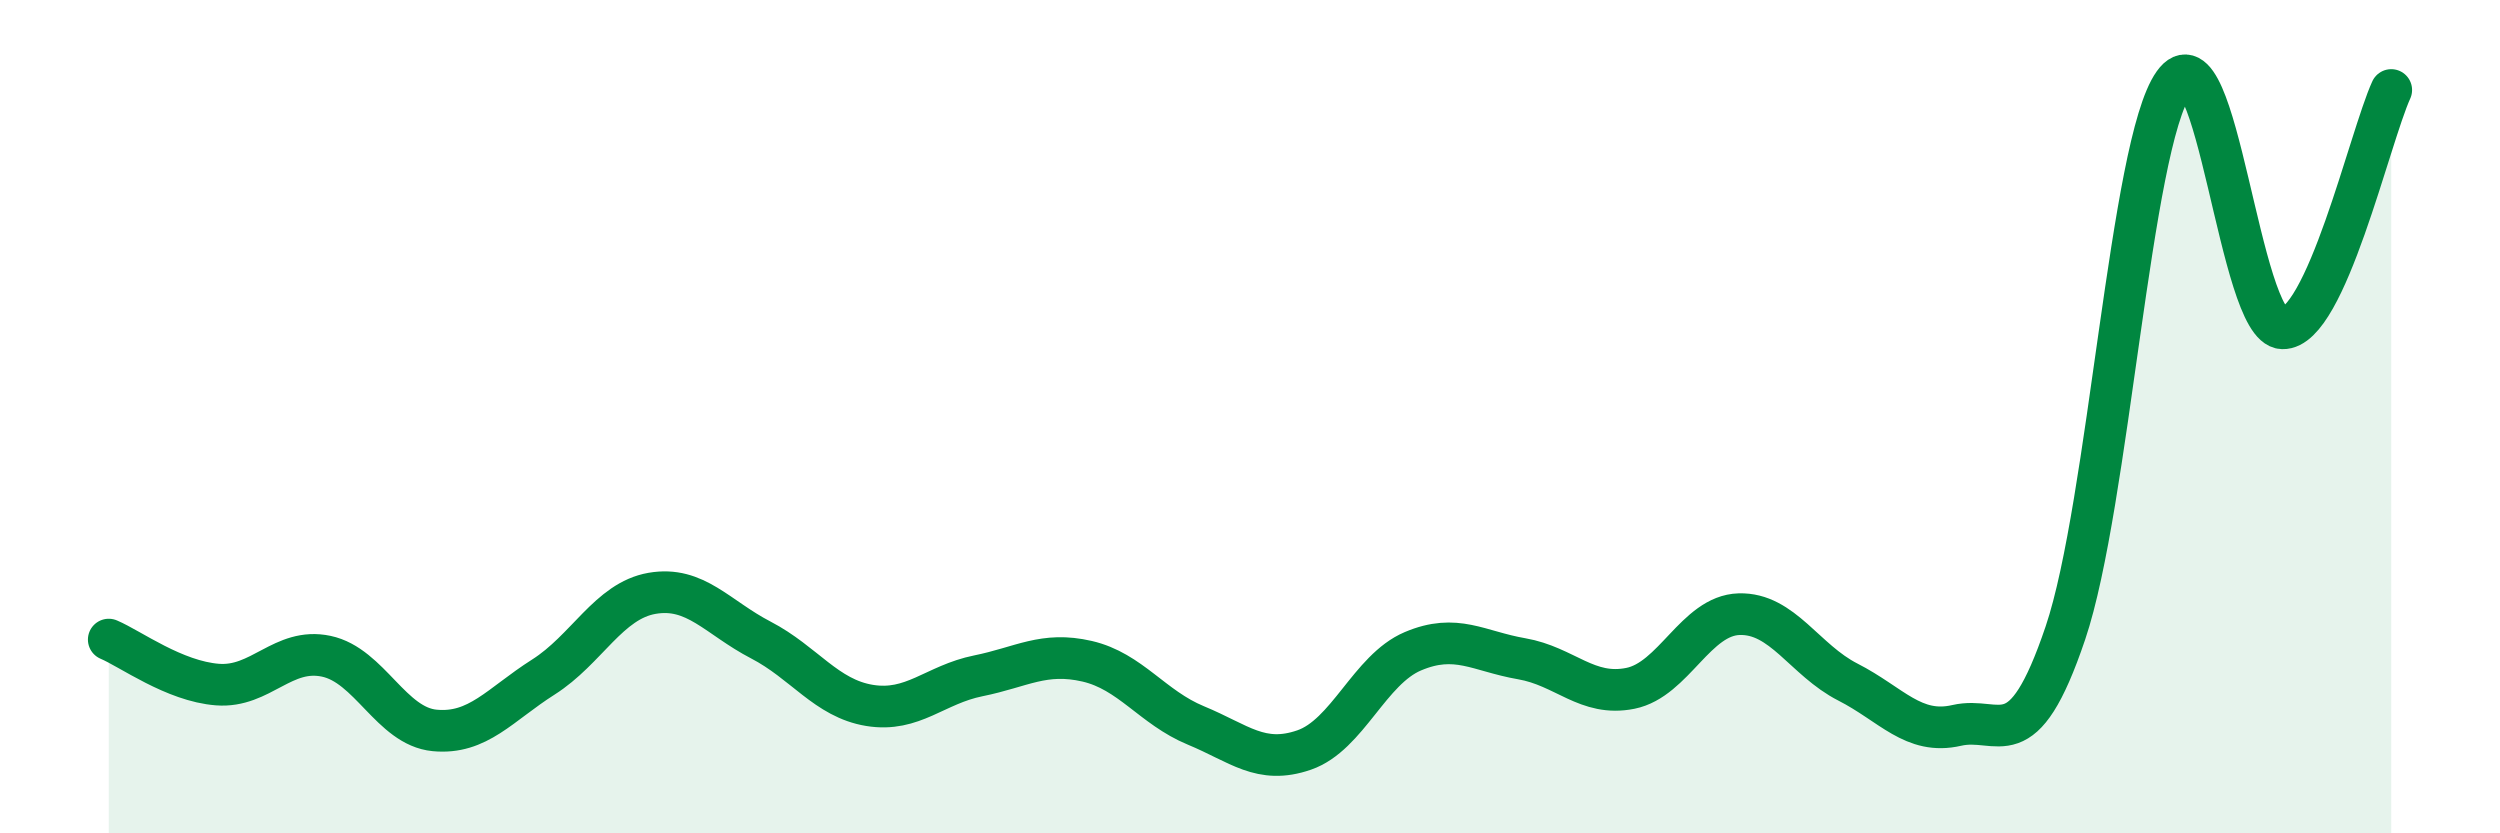
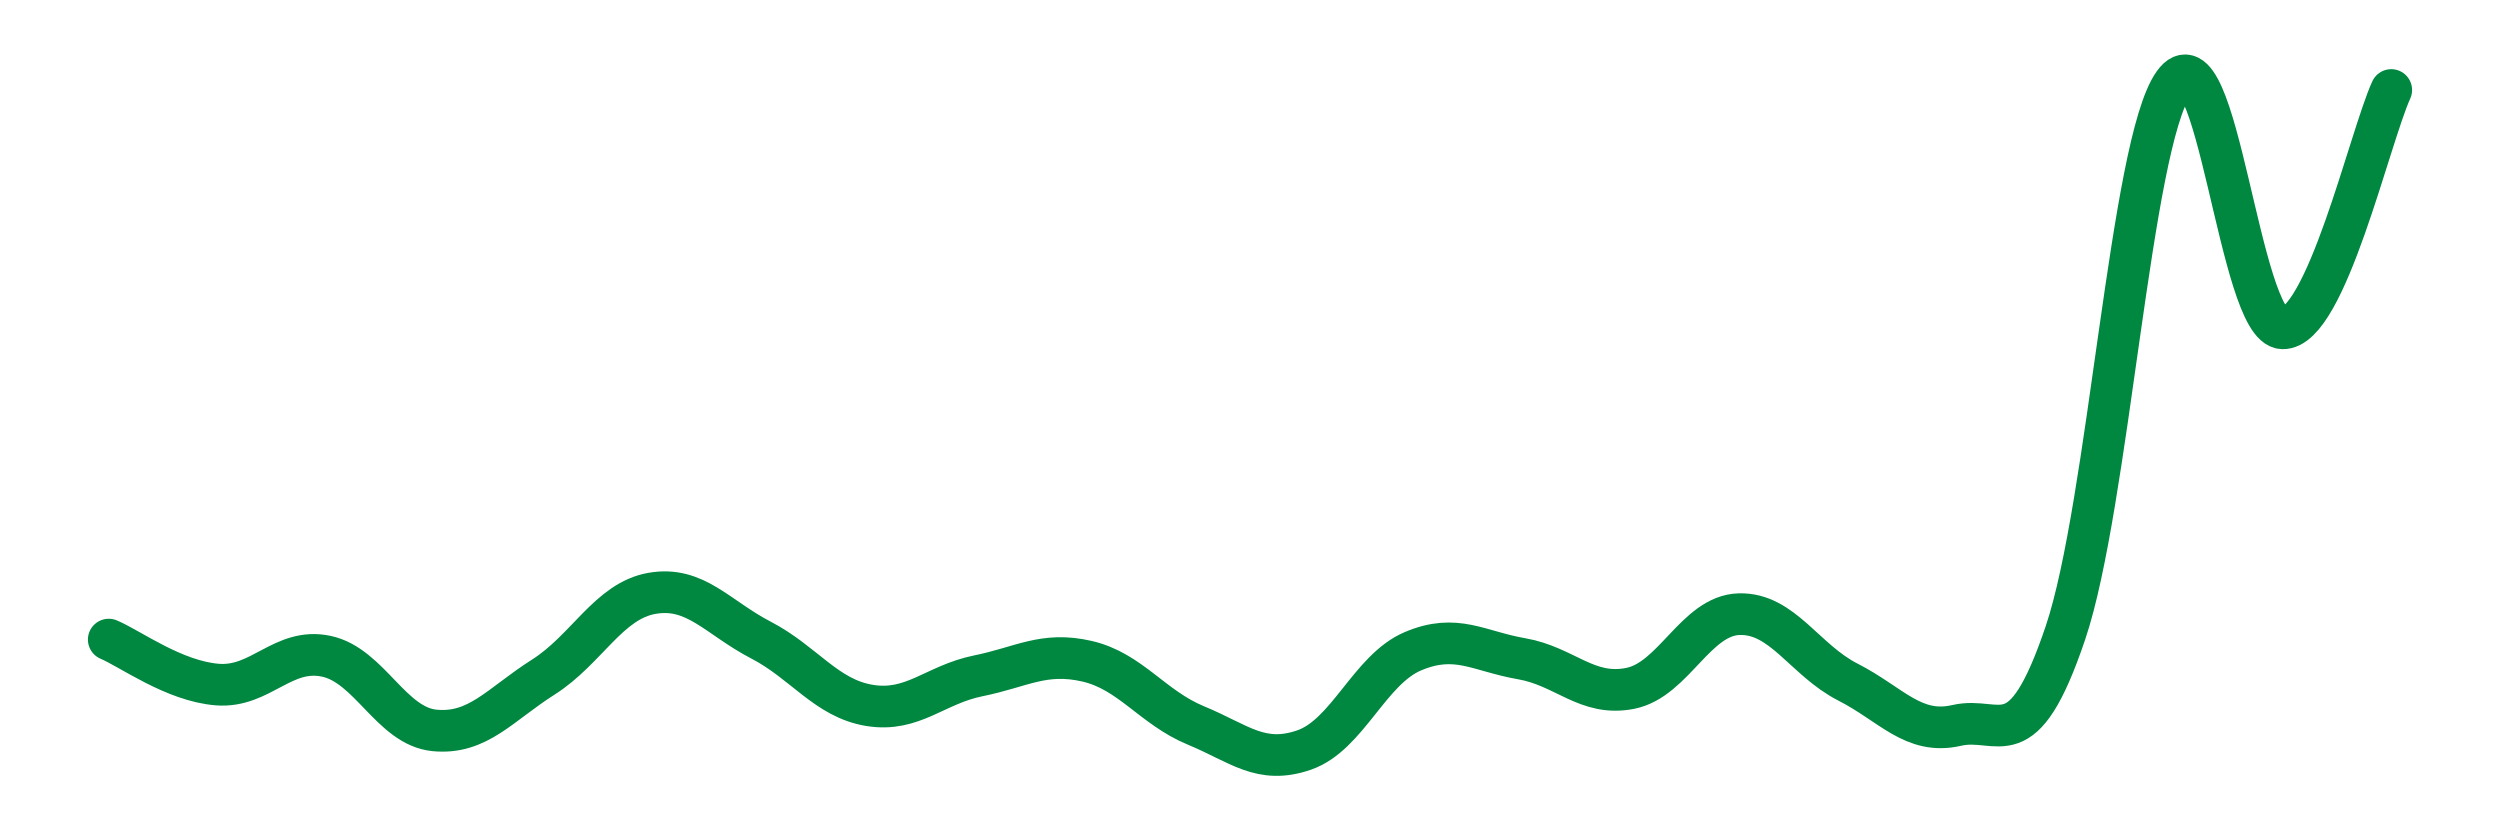
<svg xmlns="http://www.w3.org/2000/svg" width="60" height="20" viewBox="0 0 60 20">
-   <path d="M 2.61,15.35 C 3.13,15.57 4.18,16.35 5.22,16.43 C 6.26,16.51 6.79,15.53 7.83,15.75 C 8.87,15.97 9.39,17.43 10.43,17.53 C 11.47,17.63 12,16.91 13.04,16.25 C 14.08,15.59 14.61,14.42 15.65,14.24 C 16.69,14.06 17.22,14.82 18.26,15.36 C 19.3,15.9 19.83,16.76 20.87,16.93 C 21.91,17.1 22.44,16.43 23.48,16.22 C 24.52,16.01 25.05,15.63 26.09,15.87 C 27.13,16.11 27.66,16.98 28.7,17.41 C 29.74,17.84 30.26,18.36 31.3,18 C 32.34,17.64 32.87,16.07 33.91,15.63 C 34.95,15.19 35.48,15.63 36.52,15.81 C 37.56,15.99 38.09,16.73 39.13,16.52 C 40.17,16.31 40.7,14.77 41.74,14.74 C 42.78,14.71 43.31,15.84 44.35,16.37 C 45.39,16.9 45.92,17.65 46.96,17.41 C 48,17.17 48.53,18.27 49.57,15.19 C 50.61,12.11 51.13,3.46 52.17,2 C 53.21,0.54 53.74,7.85 54.78,7.88 C 55.82,7.91 56.87,3.3 57.39,2.16L57.39 20L2.61 20Z" fill="#008740" opacity="0.1" stroke-linecap="round" stroke-linejoin="round" />
  <path d="M 2.61,15.35 C 3.13,15.57 4.18,16.35 5.22,16.43 C 6.26,16.51 6.79,15.53 7.83,15.75 C 8.87,15.97 9.39,17.43 10.43,17.53 C 11.47,17.63 12,16.91 13.04,16.25 C 14.08,15.59 14.61,14.42 15.65,14.24 C 16.69,14.06 17.22,14.82 18.26,15.36 C 19.3,15.9 19.83,16.76 20.87,16.93 C 21.91,17.1 22.44,16.43 23.48,16.22 C 24.52,16.01 25.05,15.63 26.09,15.87 C 27.13,16.11 27.66,16.98 28.7,17.41 C 29.74,17.84 30.26,18.36 31.3,18 C 32.34,17.64 32.87,16.07 33.91,15.63 C 34.95,15.19 35.48,15.63 36.52,15.81 C 37.56,15.99 38.09,16.73 39.13,16.52 C 40.17,16.31 40.7,14.77 41.74,14.74 C 42.78,14.71 43.31,15.84 44.35,16.37 C 45.39,16.9 45.92,17.65 46.96,17.41 C 48,17.17 48.53,18.27 49.57,15.19 C 50.61,12.11 51.13,3.46 52.17,2 C 53.21,0.54 53.74,7.85 54.78,7.88 C 55.82,7.91 56.87,3.3 57.39,2.16" stroke="#008740" stroke-width="1" fill="none" stroke-linecap="round" stroke-linejoin="round" />
</svg>